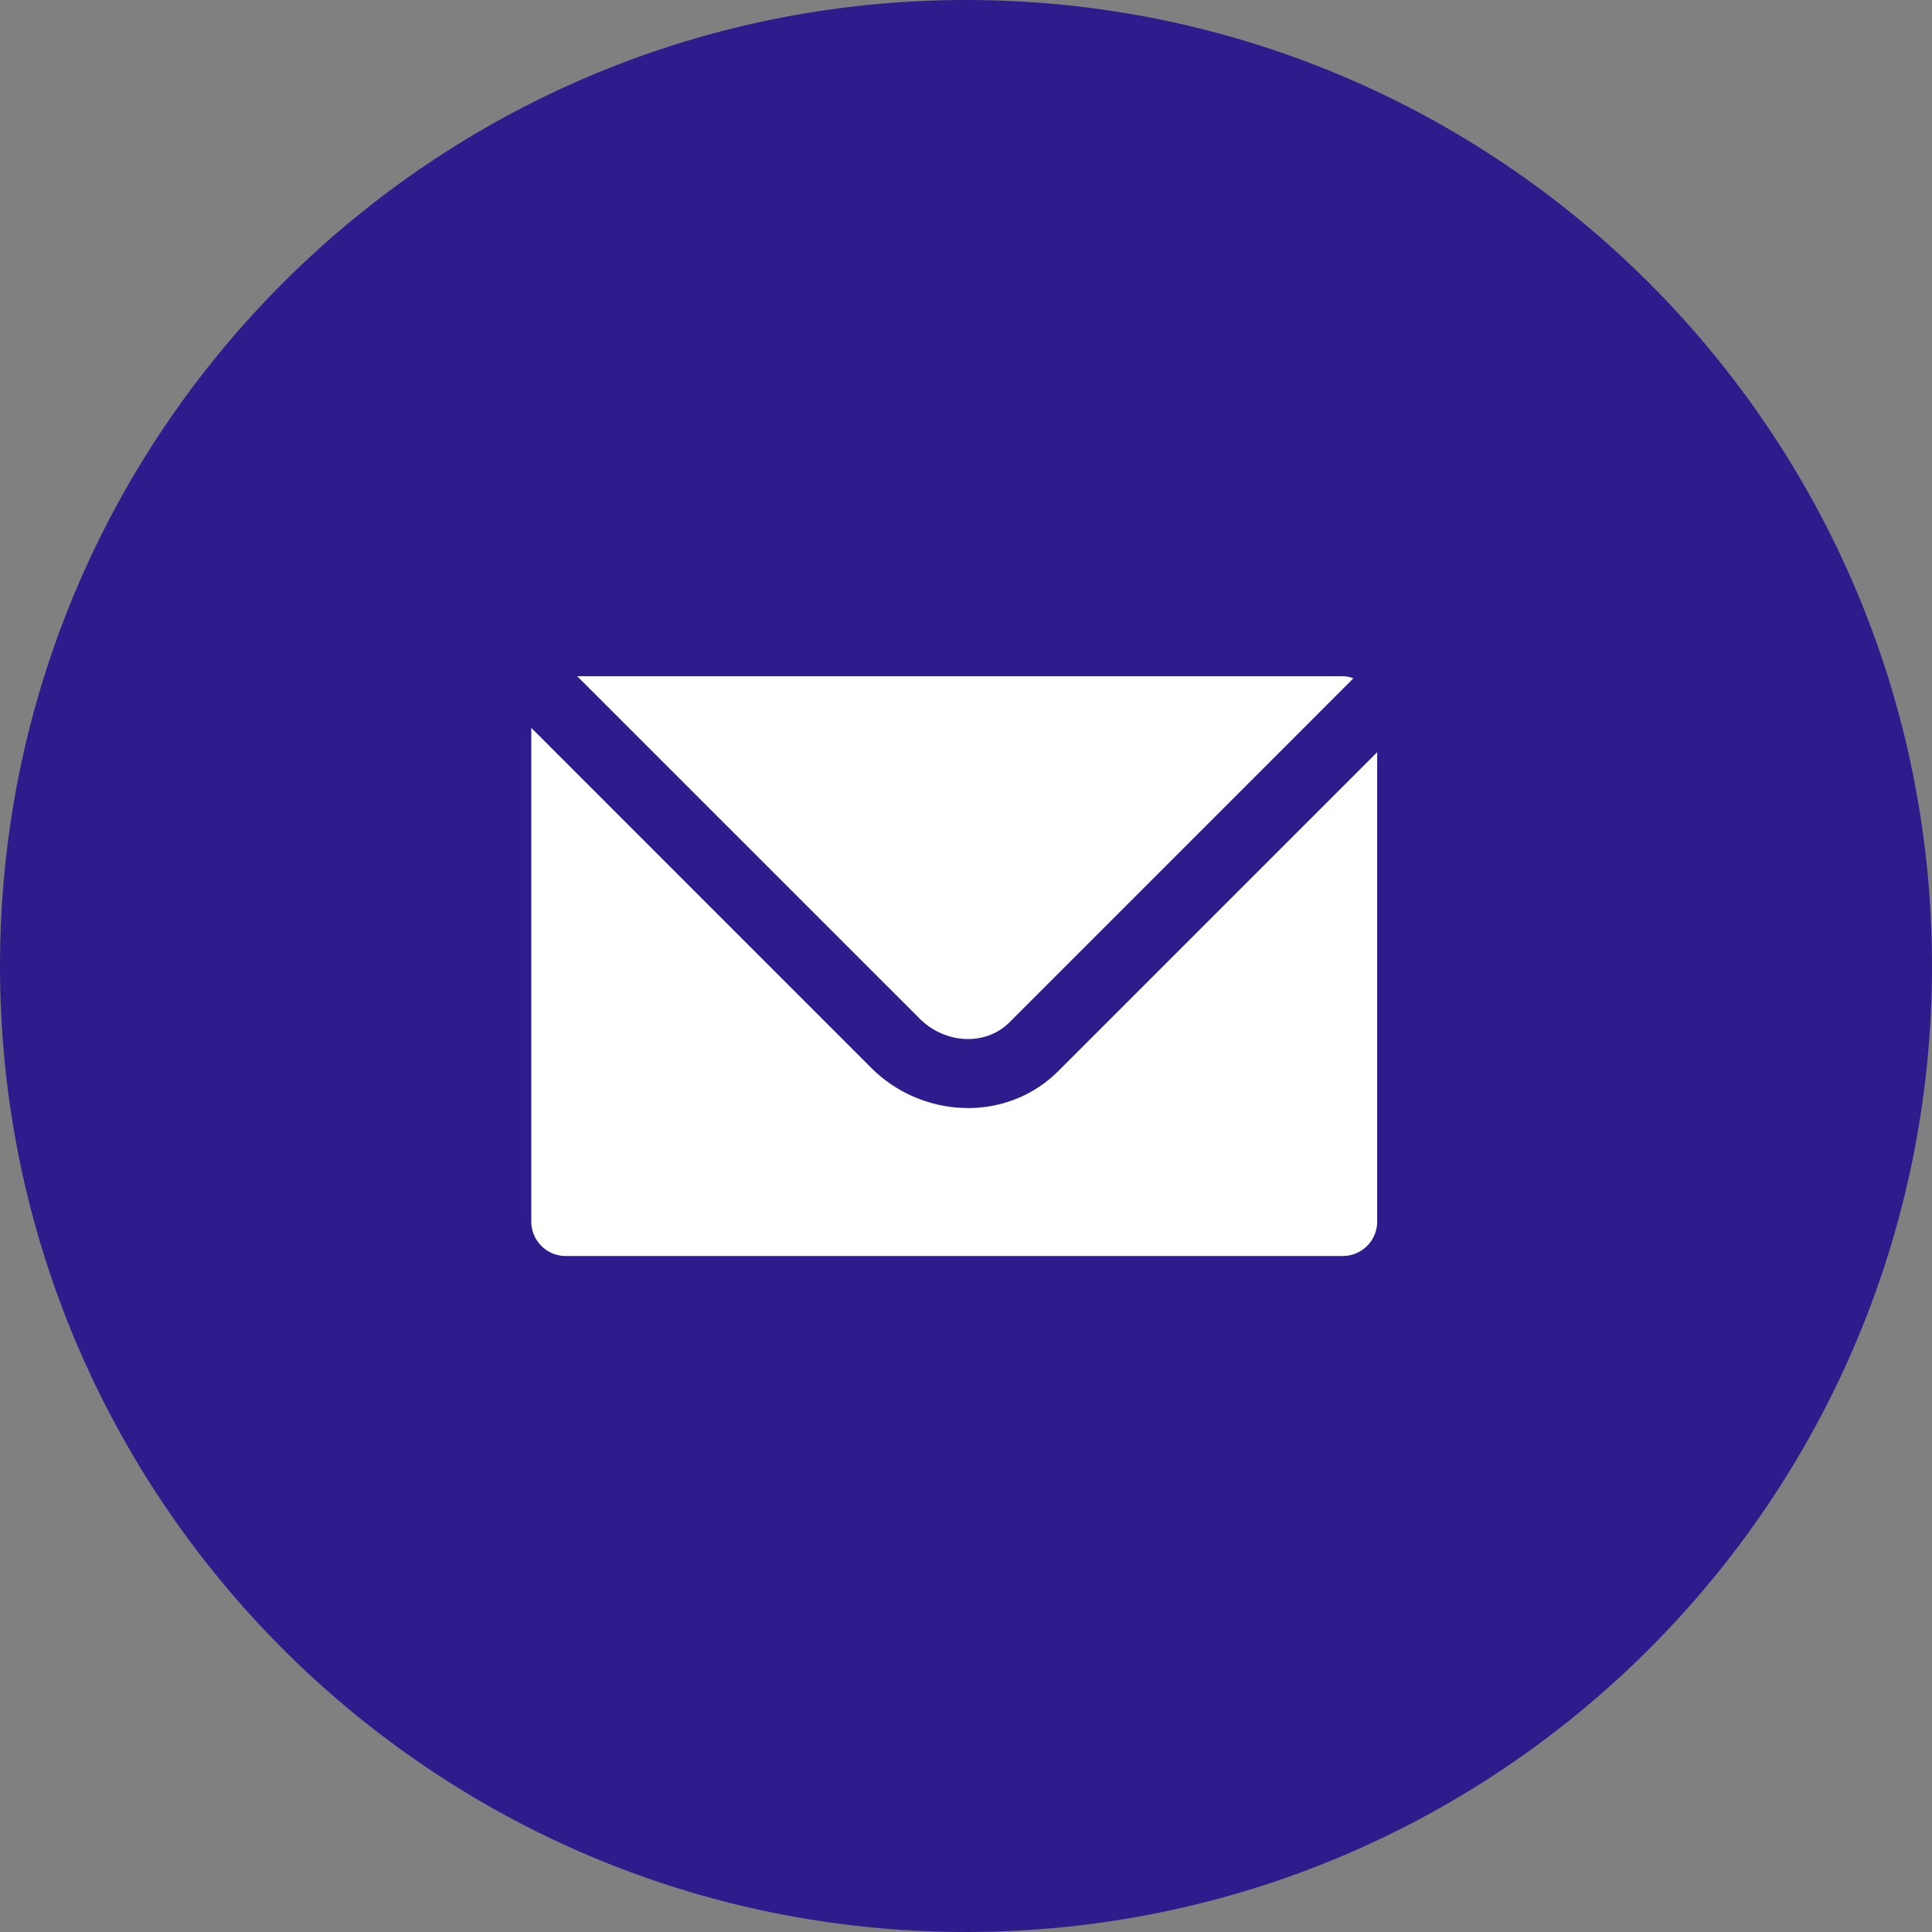
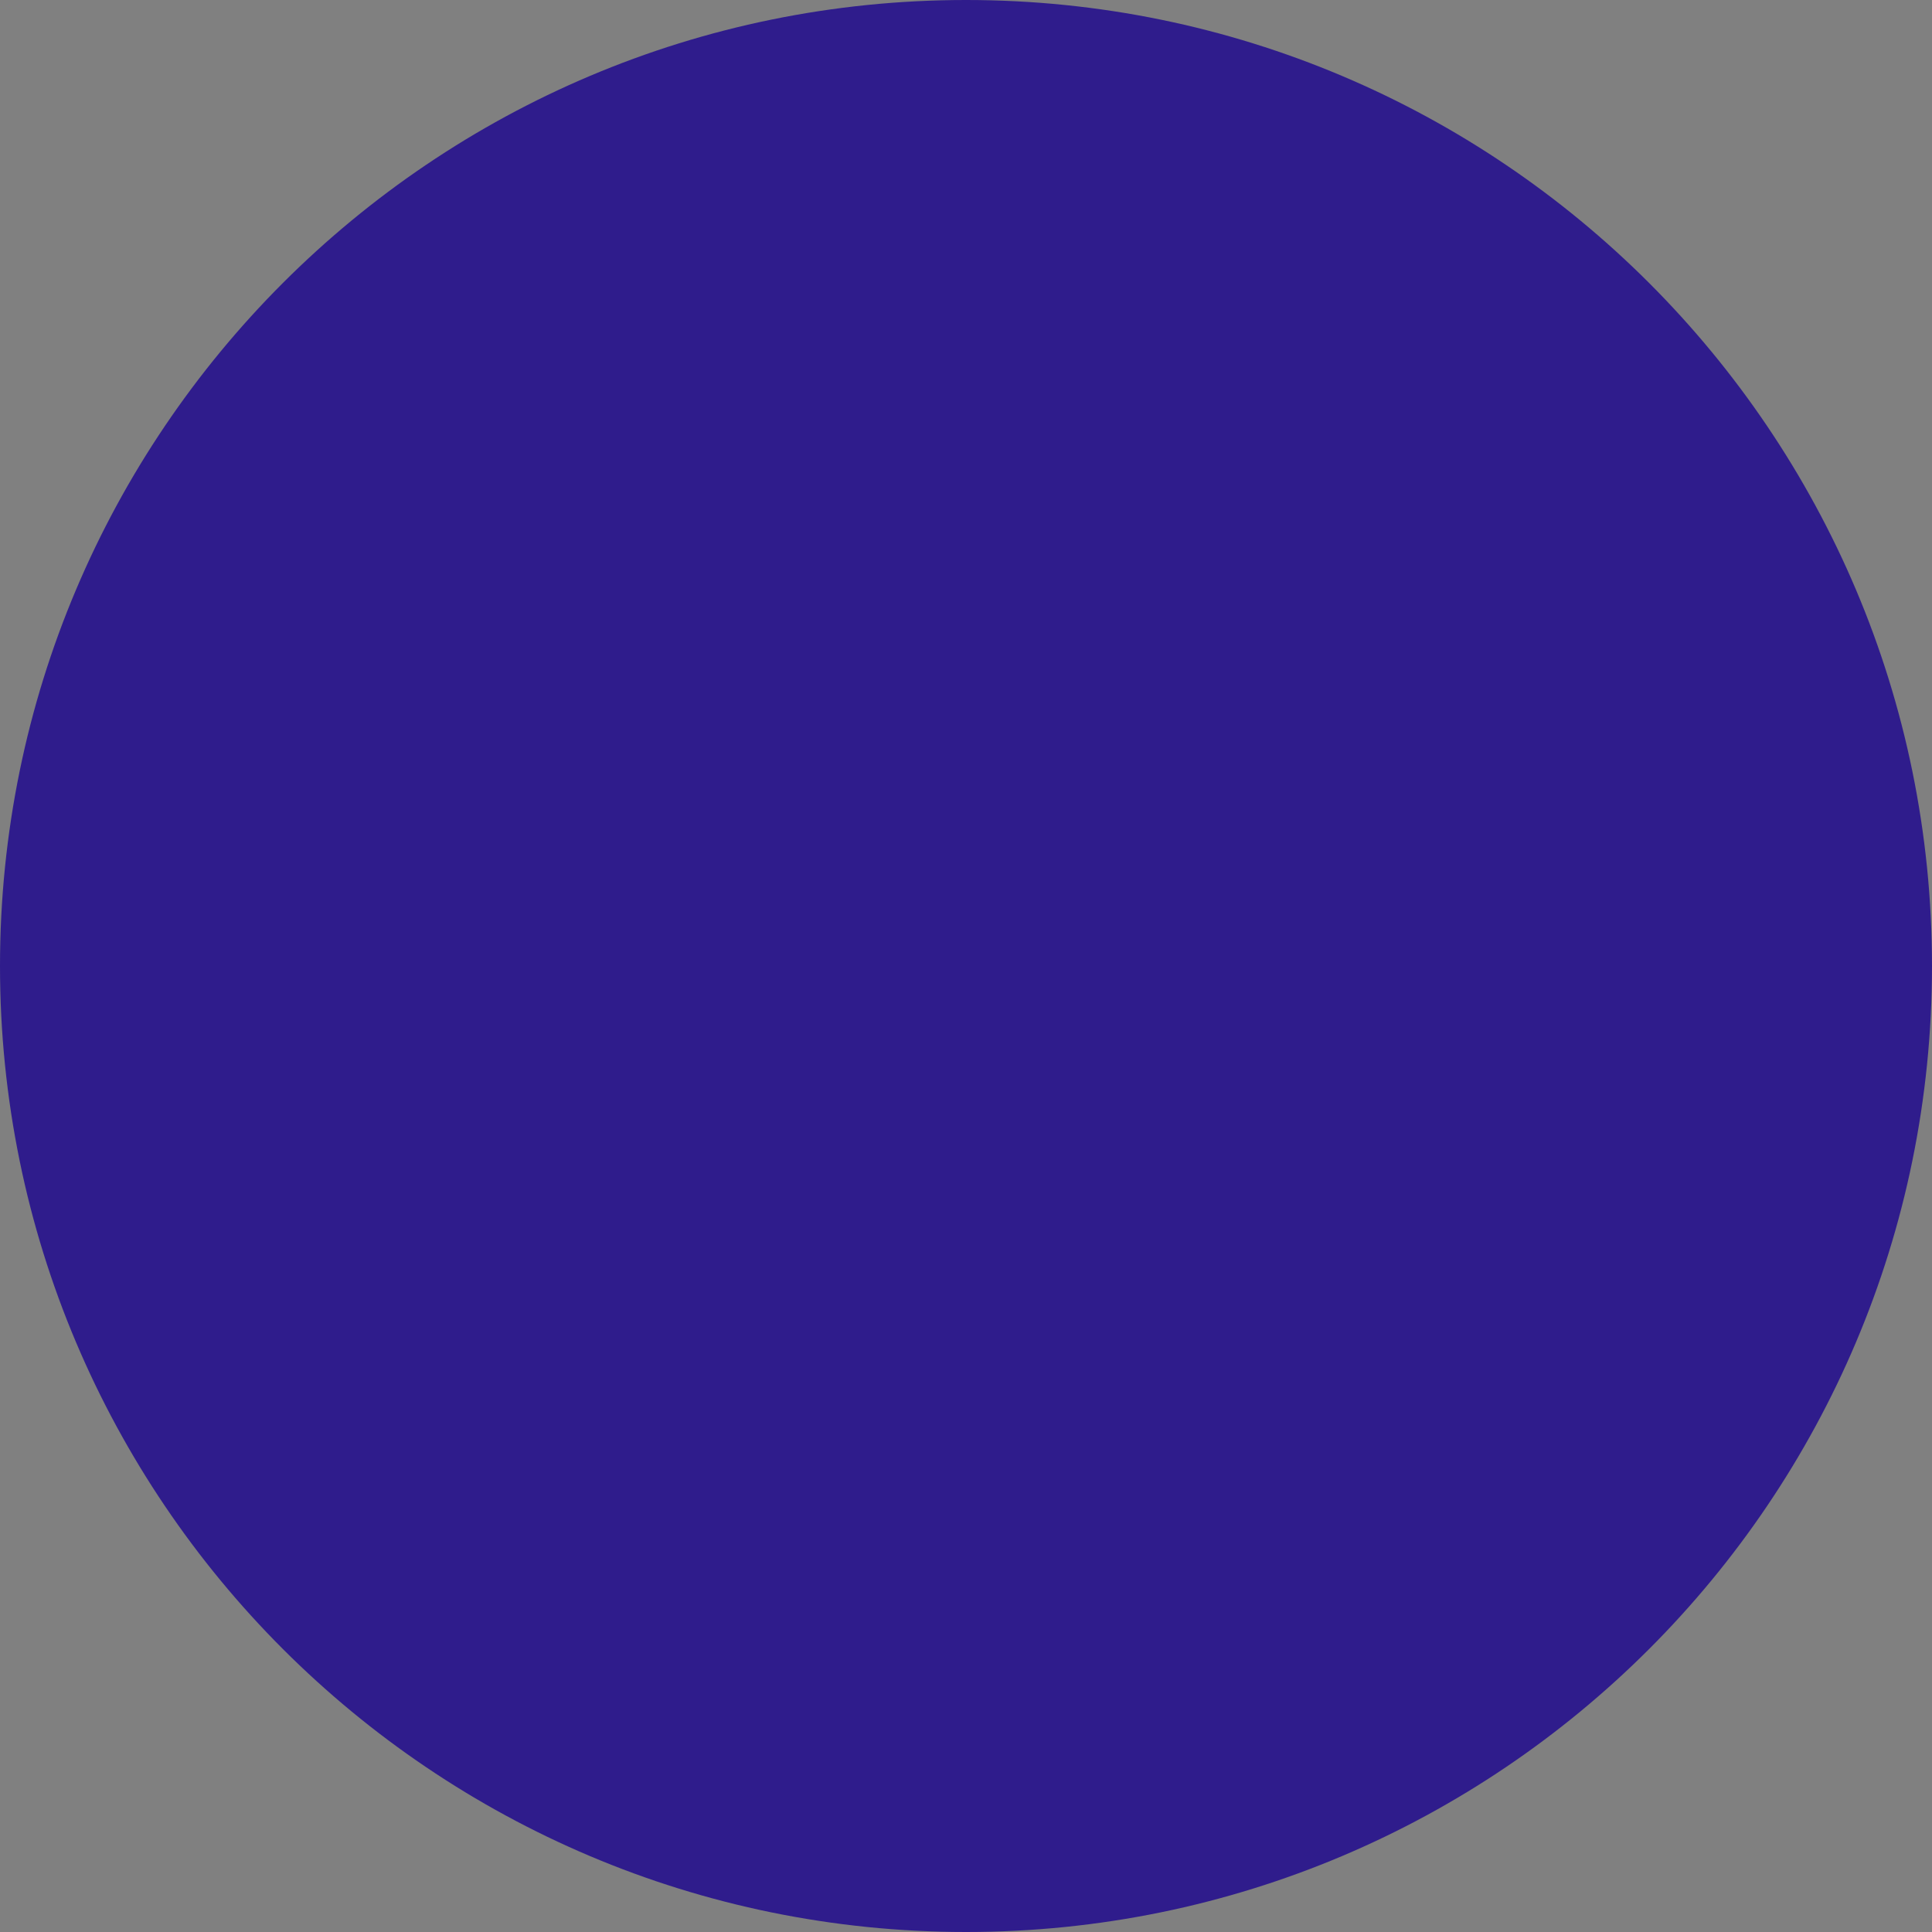
<svg xmlns="http://www.w3.org/2000/svg" width="40" height="40" viewBox="0 0 40 40">
  <rect x="0" y="0" width="40" height="40" fill="#808080" stroke="none" />
  <defs>
    <clipPath id="w9wqa">
-       <path d="M11 15.07h17.513v10.934H11z" />
-     </clipPath>
+       </clipPath>
  </defs>
  <g>
    <g>
      <g>
        <g>
          <path fill="#2f1c8c" d="M20 40c11.046 0 20-8.954 20-20S31.046 0 20 0 0 8.954 0 20s8.954 20 20 20z" />
        </g>
        <g>
          <g>
            <g />
            <g clip-path="url(#w9wqa)">
-               <path fill="#fff" d="M20.041 22.941a2.847 2.847 0 0 1-2.014-.843L11 15.07v10.222c0 .393.319.712.713.712H27.8a.713.713 0 0 0 .713-.712v-9.719l-6.605 6.605c-.51.51-1.183.763-1.867.763" />
-             </g>
+               </g>
          </g>
          <g>
-             <path fill="#fff" d="M20.9 21.166l7.121-7.122a.707.707 0 0 0-.222-.044H11.95l7.085 7.084c.537.538 1.374.573 1.865.082" />
-           </g>
+             </g>
        </g>
      </g>
    </g>
  </g>
</svg>